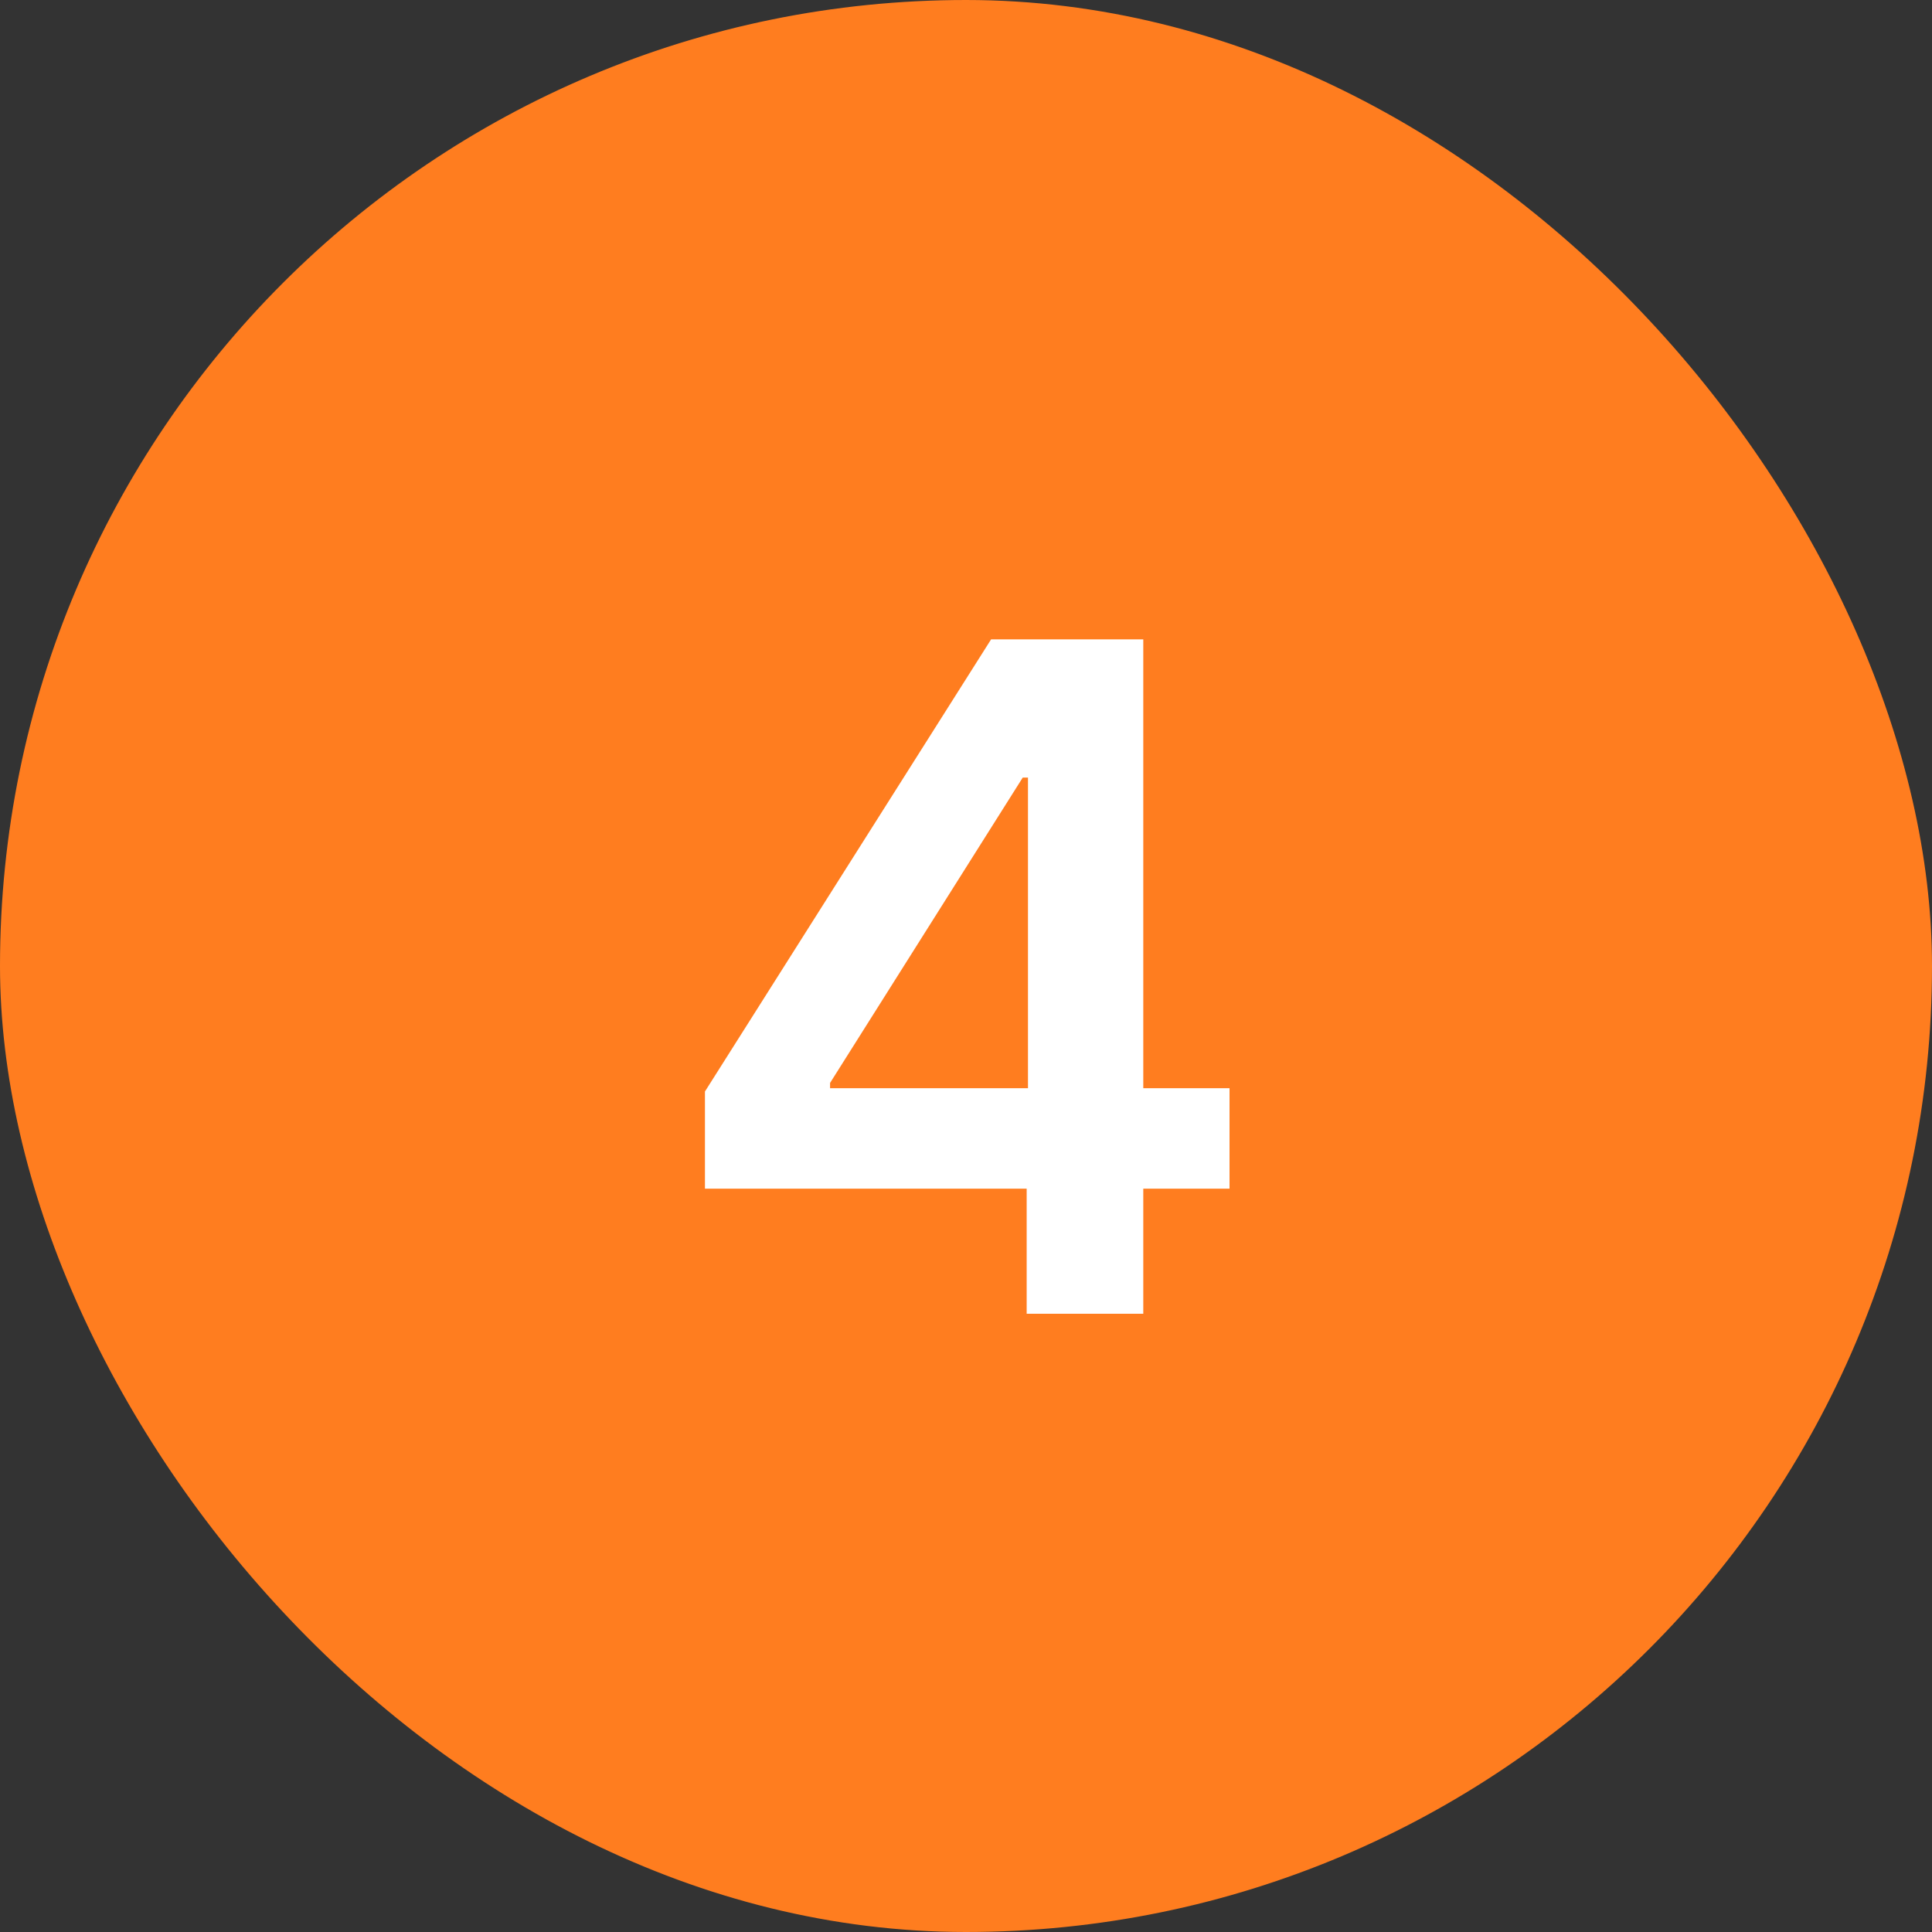
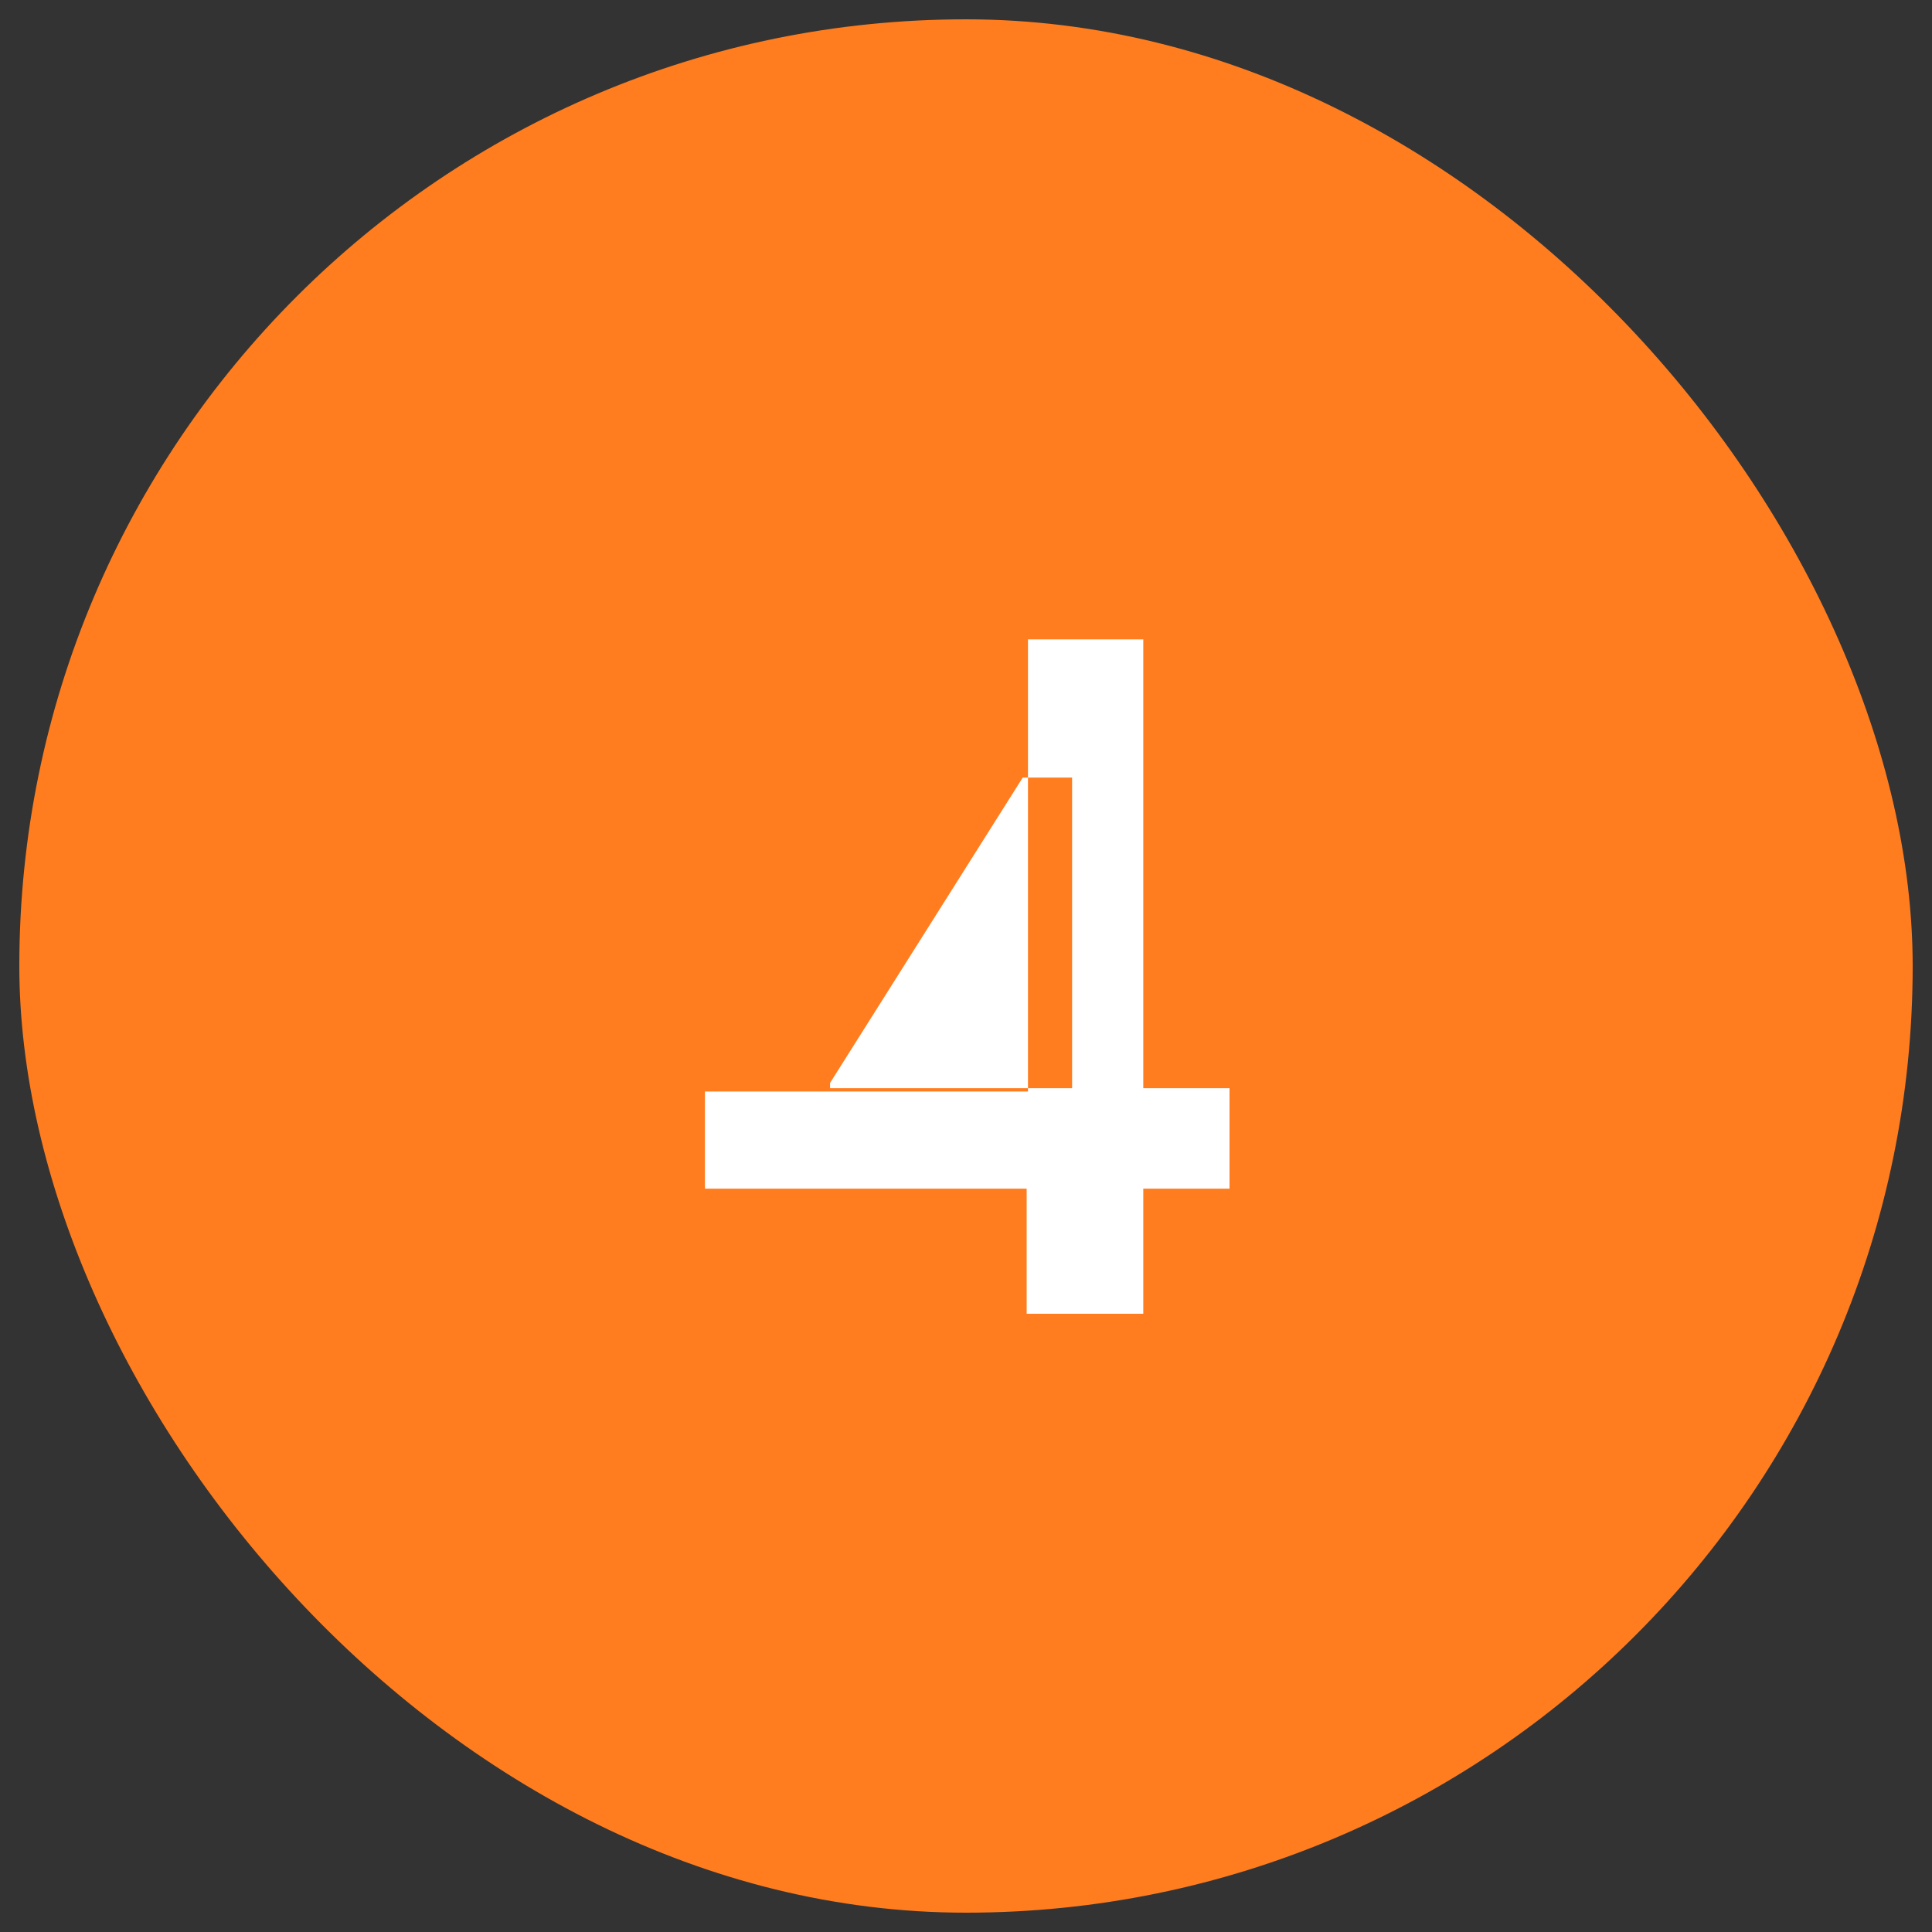
<svg xmlns="http://www.w3.org/2000/svg" width="25" height="25" viewBox="0 0 25 25" fill="none">
  <rect x="0" y="0" width="25" height="25" fill="#333333" stroke="none" />
  <rect x="0.25" y="0.25" width="24.5" height="24.5" rx="12.25" fill="#FF7D1F" />
-   <rect x="0.25" y="0.25" width="24.5" height="24.5" rx="12.25" stroke="#FF7D1F" stroke-width="0.5" />
-   <path d="M9.122 15.381V14.124L12.825 8.273H13.873V10.062H13.234L10.741 14.013V14.081H15.91V15.381H9.122ZM13.285 17V14.997L13.302 14.435V8.273H14.794V17H13.285Z" fill="white" />
+   <path d="M9.122 15.381V14.124H13.873V10.062H13.234L10.741 14.013V14.081H15.91V15.381H9.122ZM13.285 17V14.997L13.302 14.435V8.273H14.794V17H13.285Z" fill="white" />
</svg>